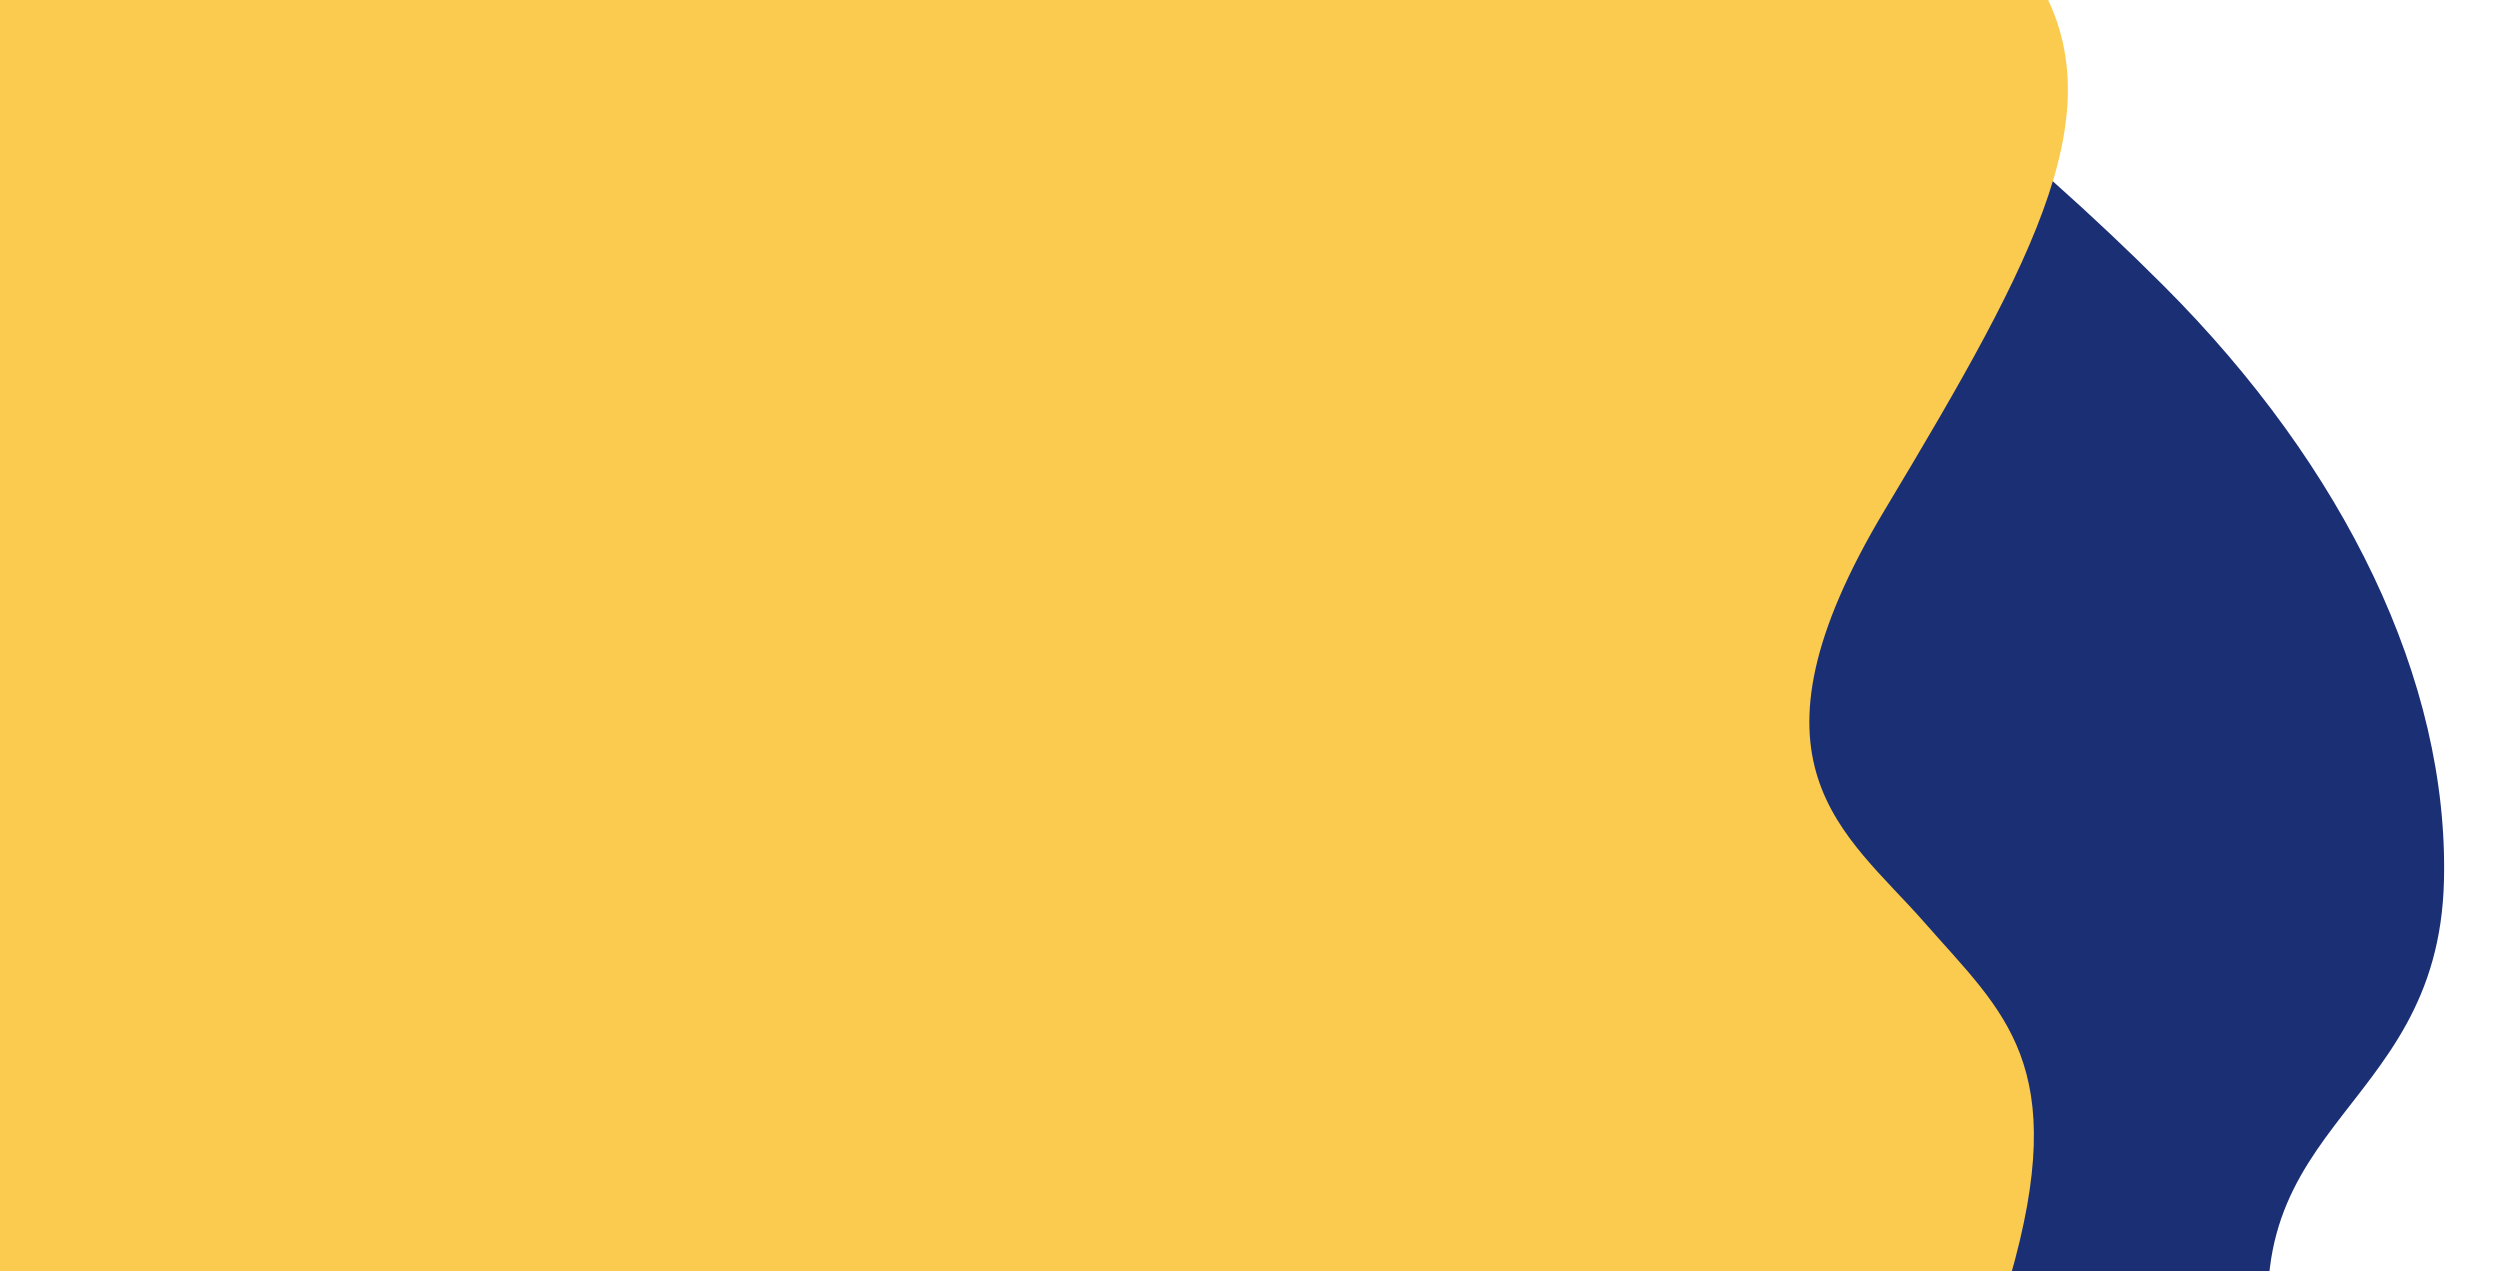
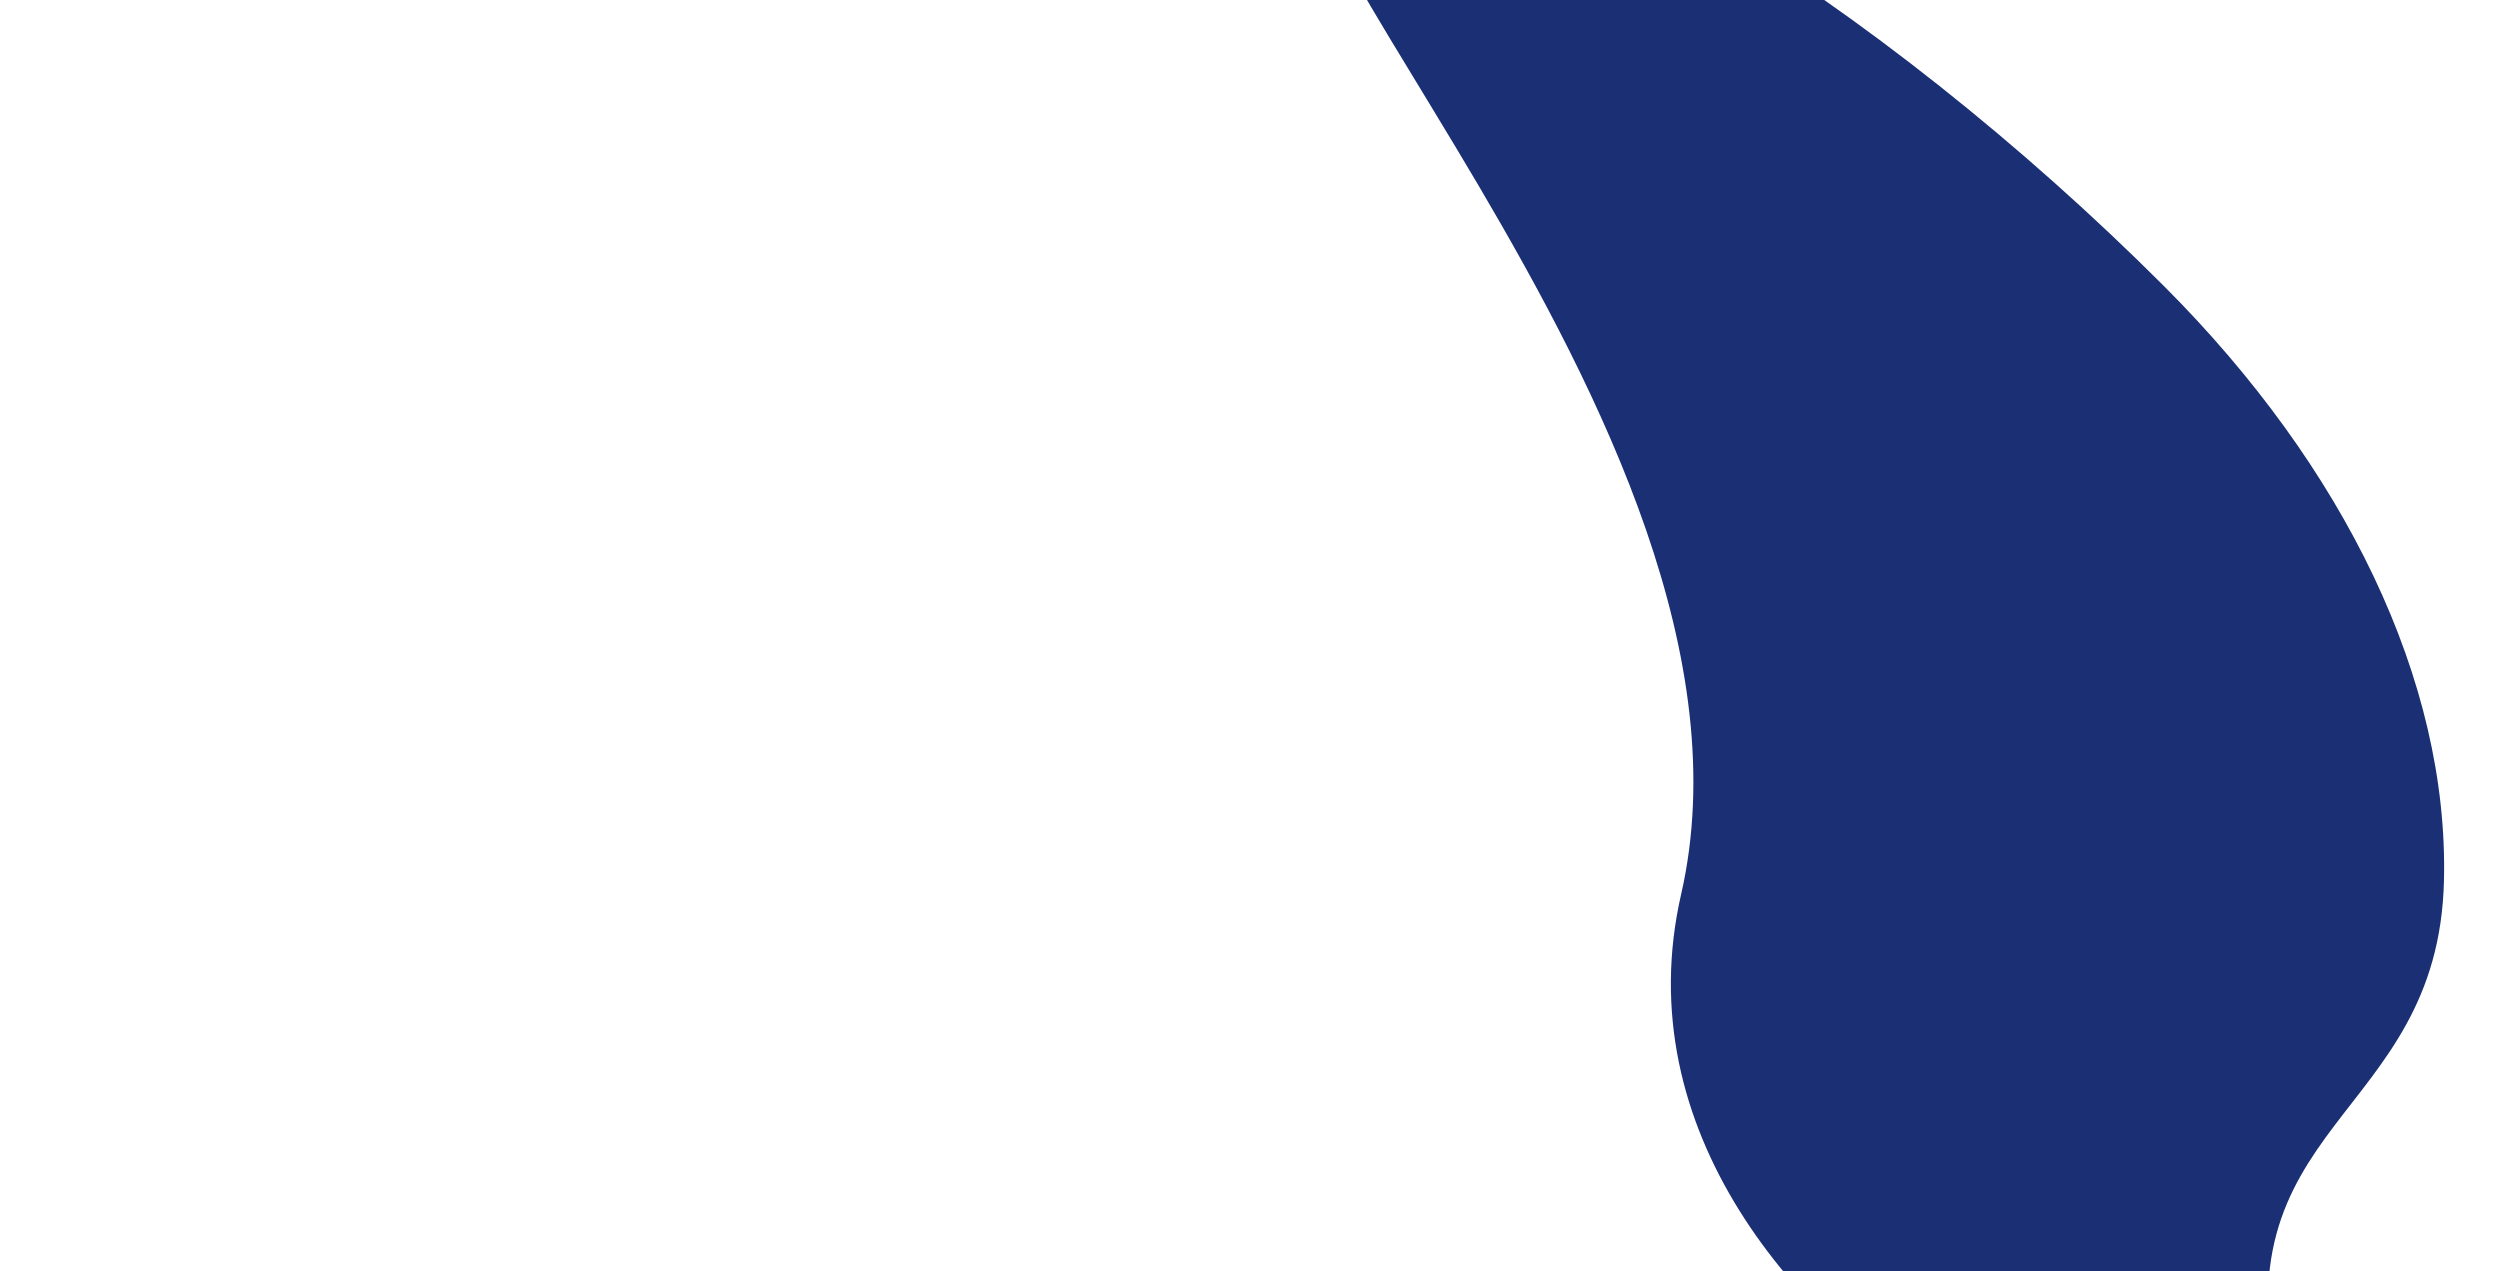
<svg xmlns="http://www.w3.org/2000/svg" width="29.5mm" height="15mm" viewBox="0 0 29.5 15" xml:space="preserve">
  <path d="m26.919 16.499c-0.824-3.281 1.854-3.256 1.92-6.112 0.055-2.353-1.169-4.876-3.307-7.014-3.341-3.341-7.698-6.112-9.836-5.711-2.138 0.401 5.411 7.348 4.141 12.892-1.269 5.544 7.905 9.226 7.08 5.945z" style="fill:#1a2f74;stroke-width:0" />
-   <path d="m23.98-0.334c1.028 1.561 0.067 3.34-1.737 6.346-1.804 3.006-0.468 3.807 0.468 4.876s1.737 1.67 1.002 4.208c-0.735 2.538-5.344 1.937-6.279 1.536-0.935-0.401-3.933-2.53-8.817-0.735-17.473 6.423-20.063-21.73-8.082-18.302 14.623 4.183 20.815-1.661 23.446 2.071z" style="fill:#facb4f;stroke-width:0" />
</svg>